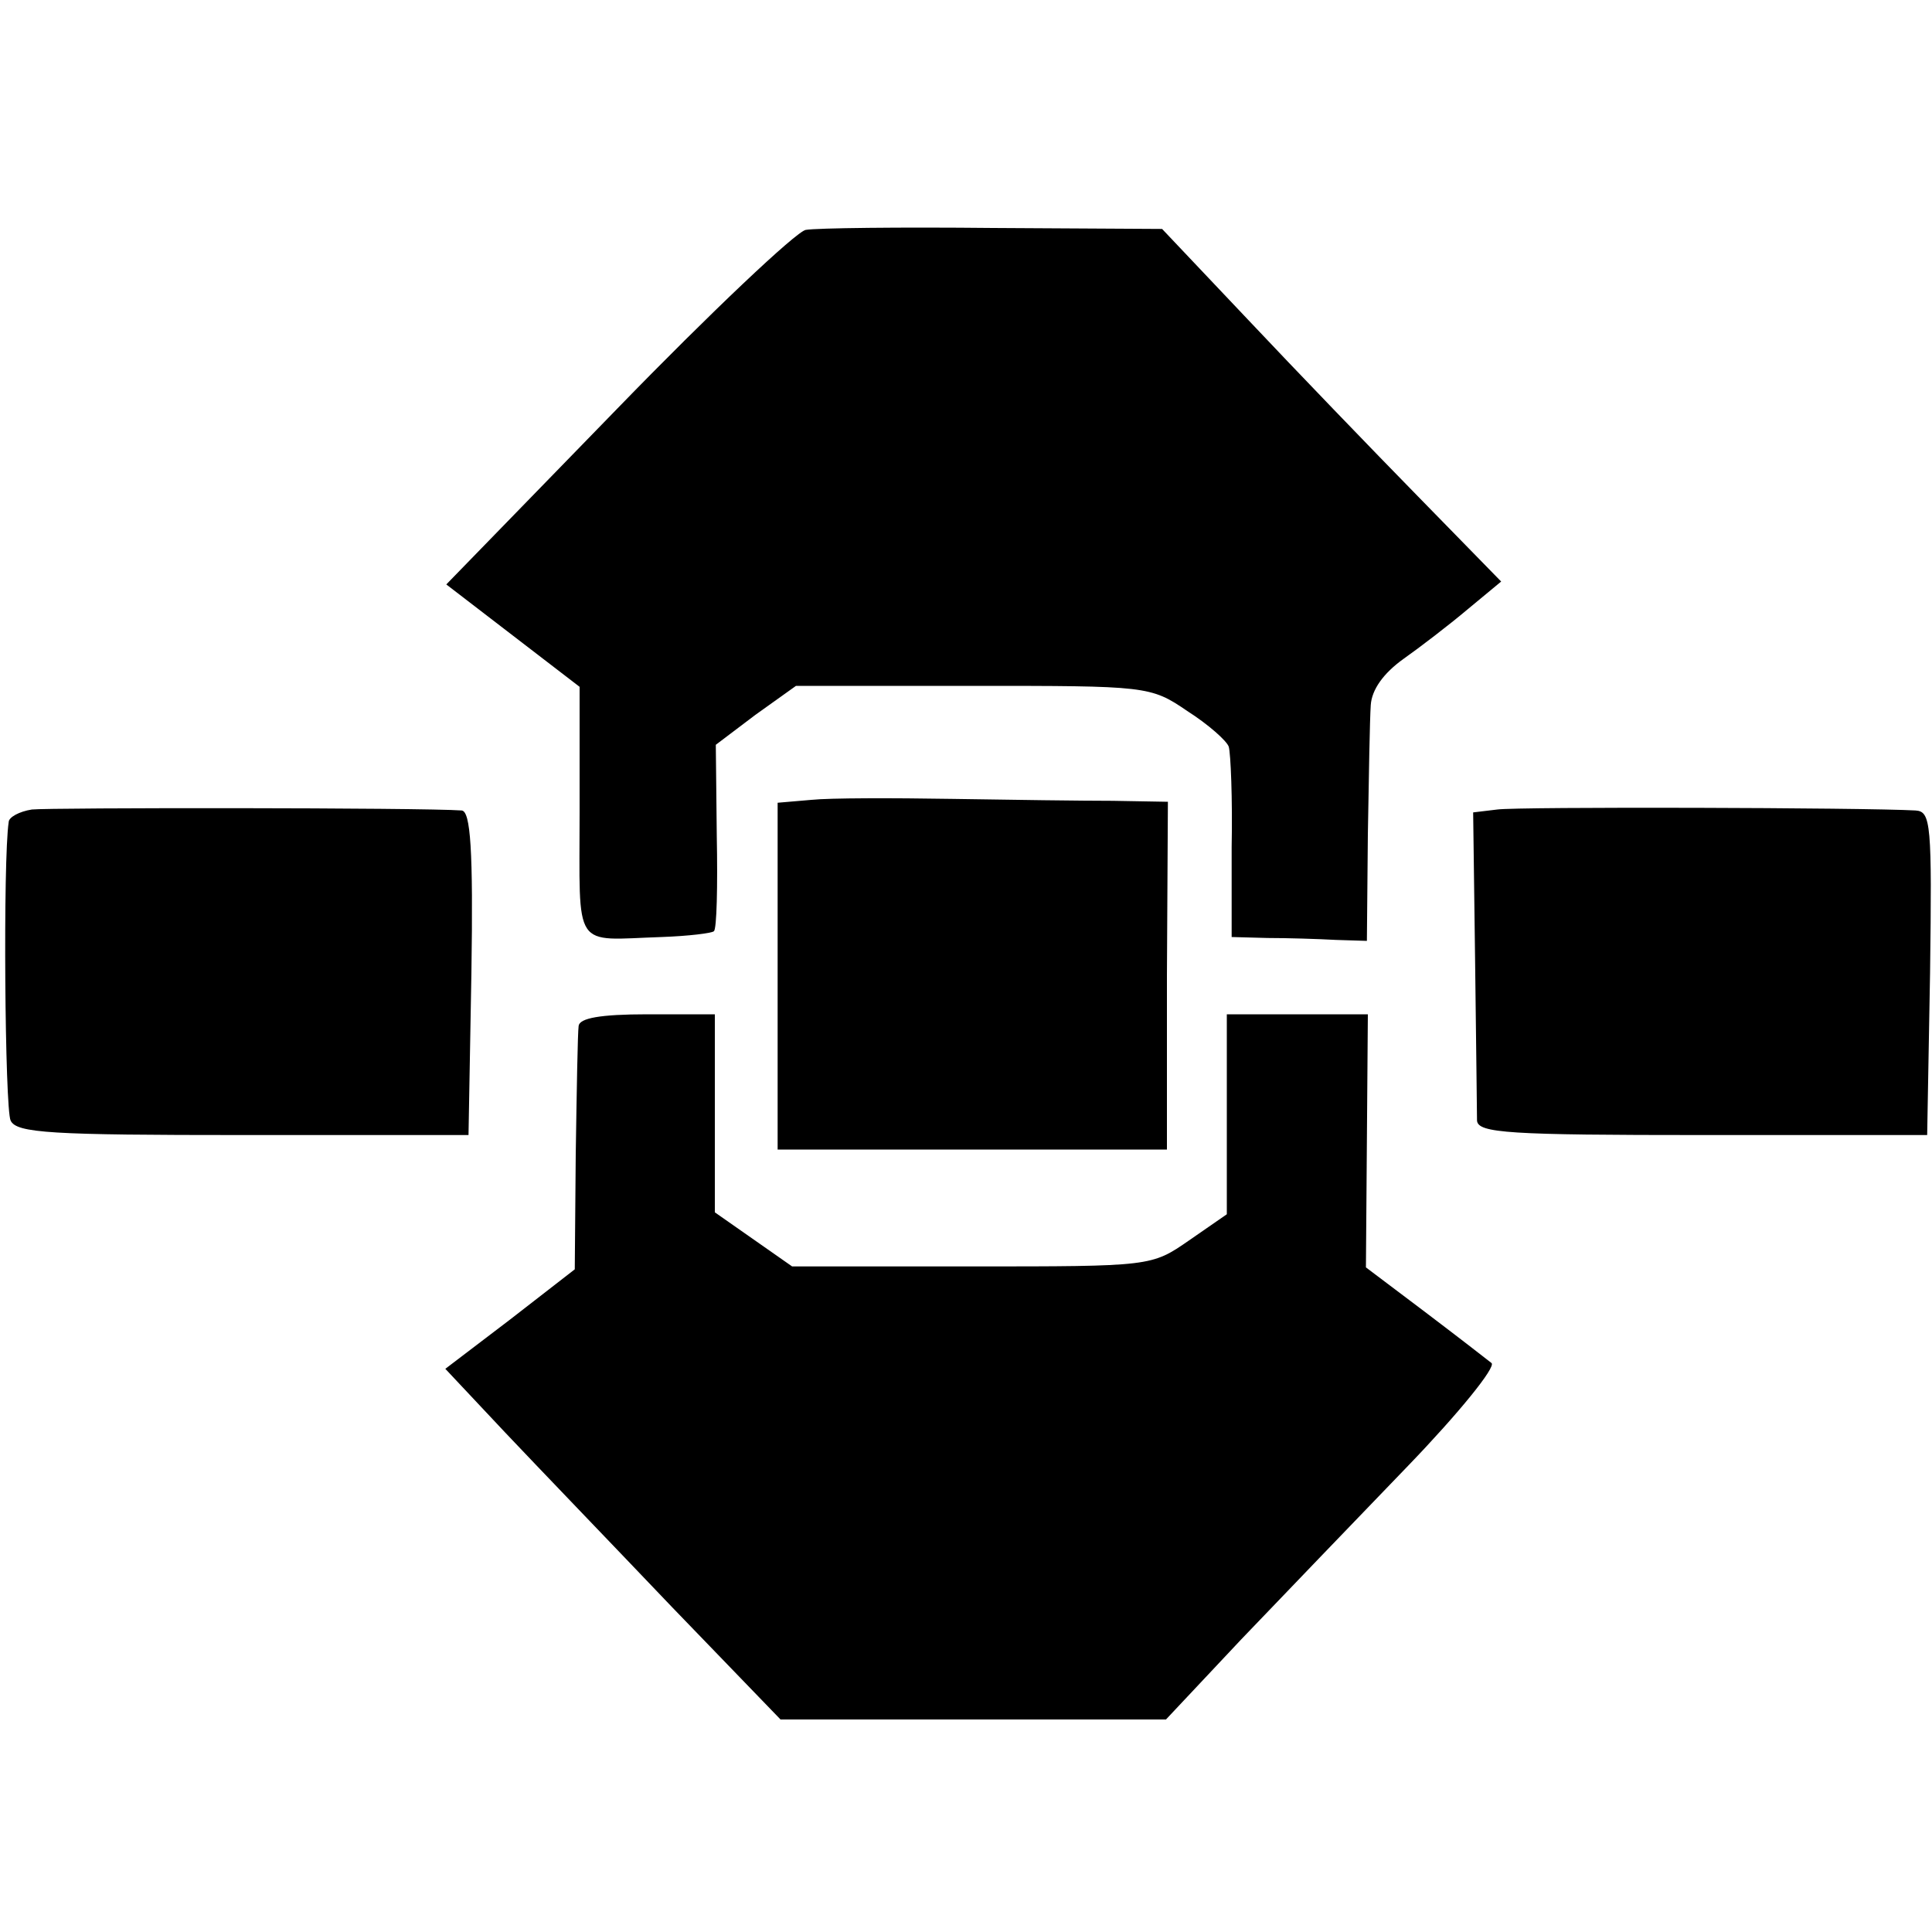
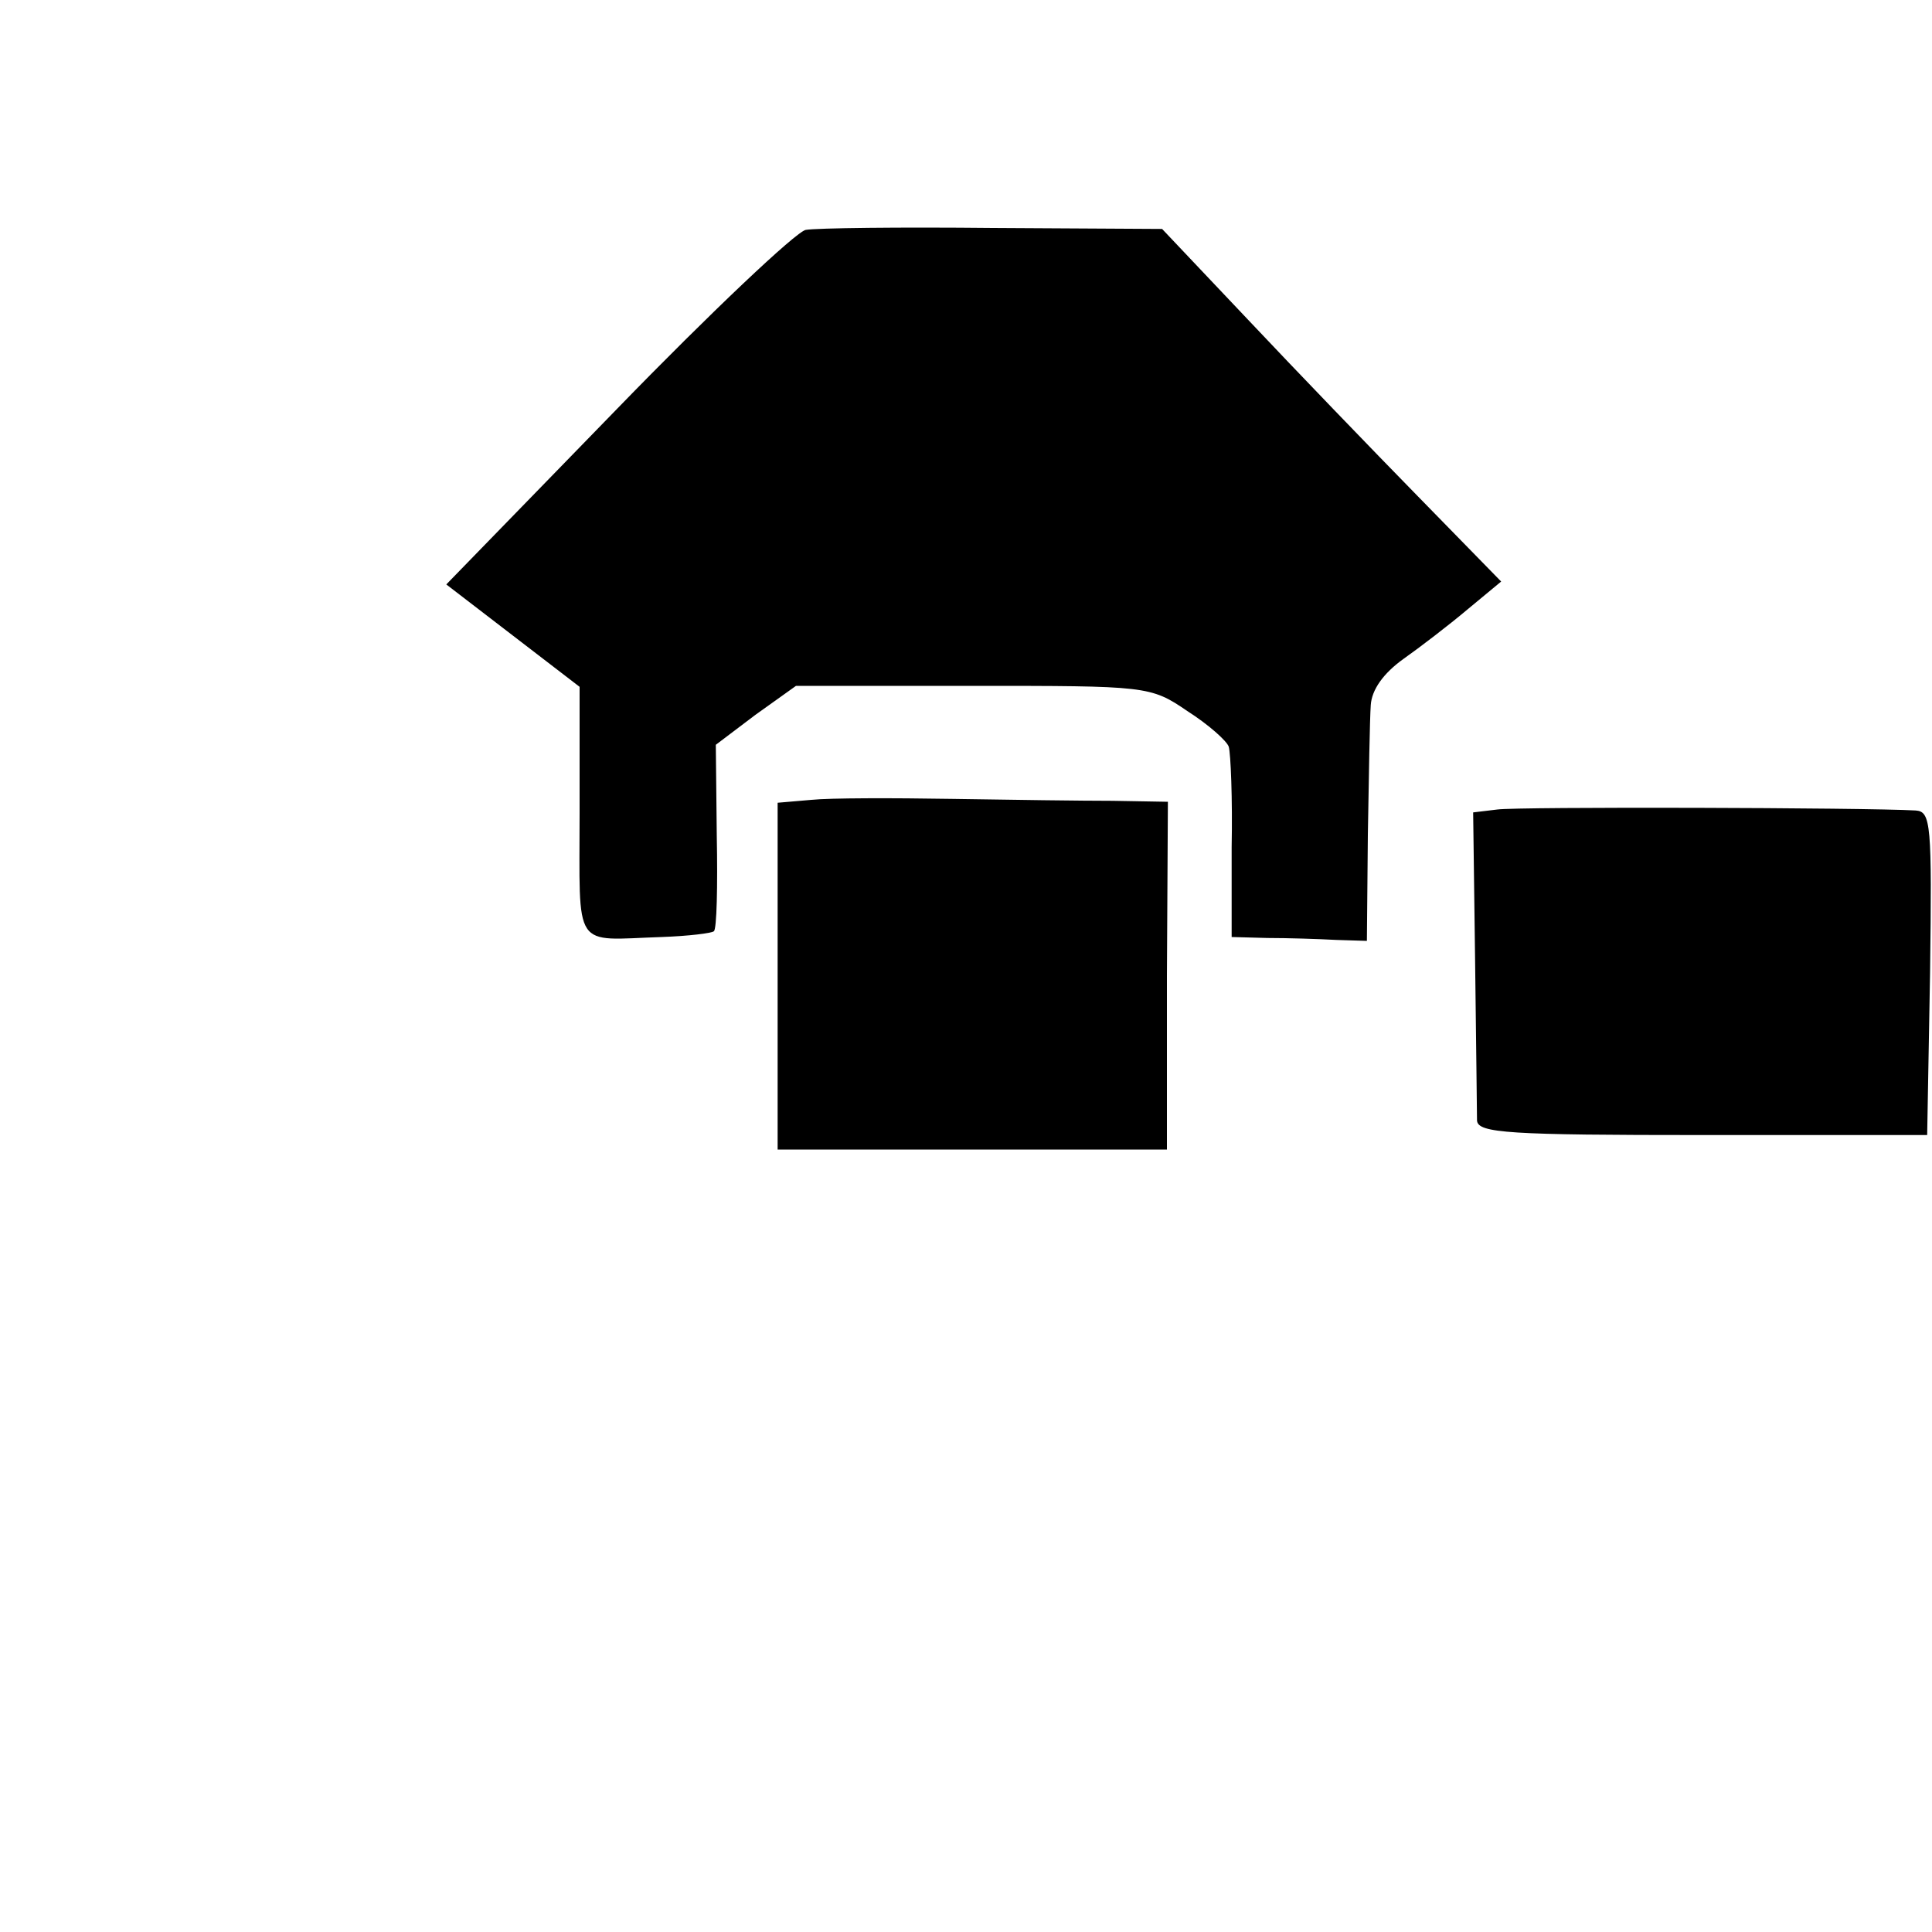
<svg xmlns="http://www.w3.org/2000/svg" version="1.0" width="200pt" height="200pt" viewBox="0 0 200 200" preserveAspectRatio="xMidYMid meet">
  <g transform="translate(0,200) scale(0.1,-0.1)" fill="#000000" stroke="none">
    <path d="M834 1762 c-10 -2 -98 -85 -195 -185 l-177 -182 69 -53 69 -53 0 -130 c0 -145 -8 -132 85 -129 28 1 52 4 54 6 3 2 4 47 3 99 l-1 94 41 31 42 30 183 0 c180 0 184 0 222 -26 22 -14 41 -31 43 -37 2 -7 4 -54 3 -104 l0 -93 37 -1 c21 0 53 -1 71 -2 l32 -1 1 110 c1 60 2 120 3 134 1 16 13 33 34 48 17 12 47 35 66 51 l35 29 -86 88 c-48 49 -127 131 -176 183 l-89 94 -175 1 c-96 1 -183 0 -194 -2z" />
    <path d="M840 1172 l-35 -3 0 -179 0 -180 201 0 202 0 0 180 1 180 -57 1 c-31 0 -106 1 -167 2 -60 1 -126 1 -145 -1z" />
-     <path d="M33 1162 c-13 -2 -24 -8 -24 -13 -6 -39 -4 -297 2 -309 6 -13 42 -15 241 -15 l233 0 3 168 c2 128 -1 167 -10 168 -41 3 -427 3 -445 1z" />
-     <path d="M1550 1162 l-25 -3 2 -152 c1 -84 2 -159 2 -167 1 -13 33 -15 234 -15 l232 0 3 168 c2 154 1 167 -15 168 -53 3 -412 4 -433 1z" />
-     <path d="M599 938 c-1 -7 -2 -67 -3 -133 l-1 -119 -67 -52 -67 -51 62 -66 c34 -36 112 -117 173 -181 l112 -116 199 0 200 0 78 83 c43 45 121 126 173 180 52 54 91 102 86 106 -5 4 -36 28 -69 53 l-61 46 1 131 1 131 -73 0 -73 0 0 -104 0 -103 -39 -27 c-39 -27 -39 -27 -225 -27 l-186 0 -40 28 -40 28 0 103 0 102 -70 0 c-49 0 -70 -4 -71 -12z" />
+     <path d="M1550 1162 l-25 -3 2 -152 c1 -84 2 -159 2 -167 1 -13 33 -15 234 -15 l232 0 3 168 c2 154 1 167 -15 168 -53 3 -412 4 -433 1" />
  </g>
</svg>